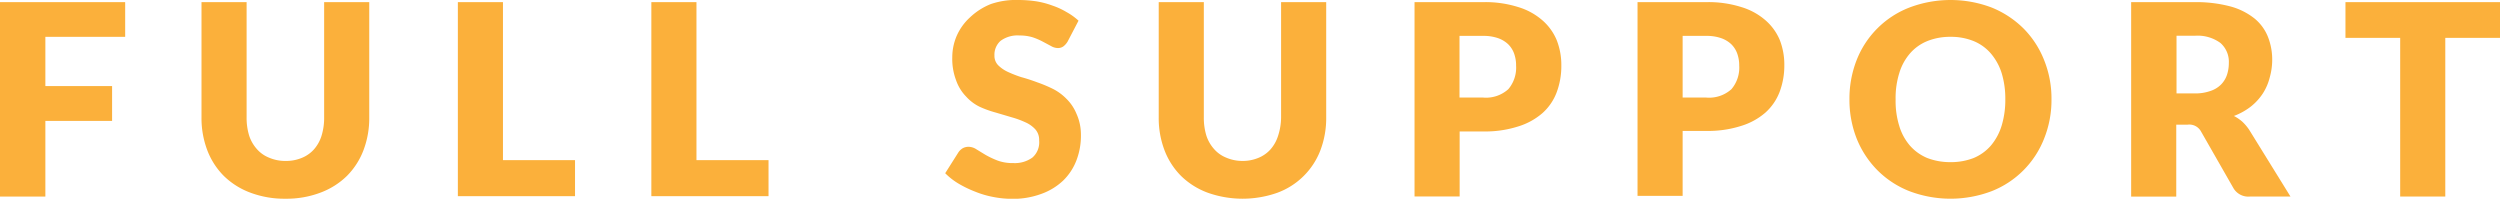
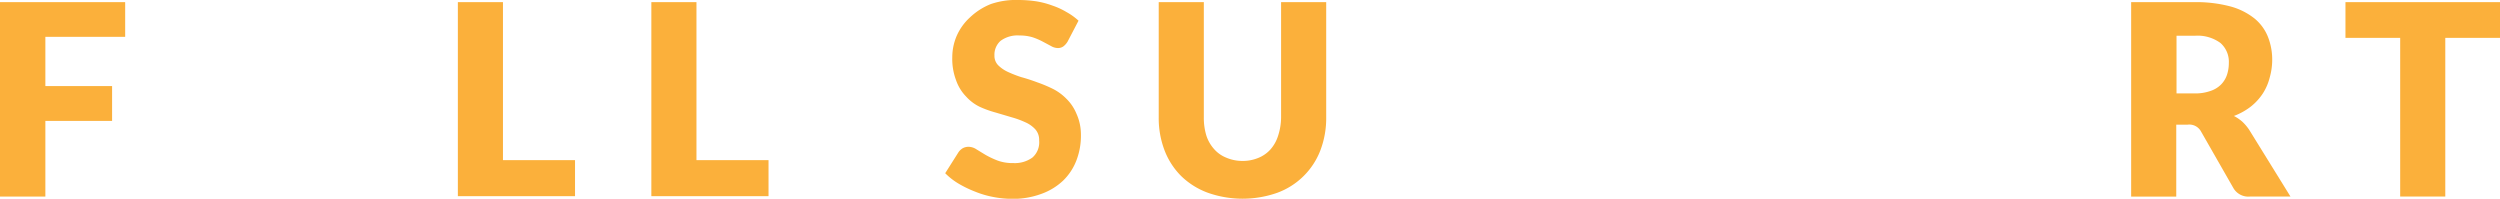
<svg xmlns="http://www.w3.org/2000/svg" viewBox="0 0 187.34 14.89">
  <defs>
    <style>.cls-1{fill:#fbb03b;}</style>
  </defs>
  <g id="レイヤー_2" data-name="レイヤー 2">
    <g id="レイヤー_1-2" data-name="レイヤー 1">
      <path class="cls-1" d="M3.4,2.76V6.45h5V9.06h-5v5.67H0V.16H9.38v2.6Z" />
-       <path class="cls-1" d="M21.41,12.06a3.07,3.07,0,0,0,1.21-.23,2.46,2.46,0,0,0,.91-.64,2.8,2.8,0,0,0,.56-1,4.55,4.55,0,0,0,.2-1.38V.16h3.38V8.79a6.76,6.76,0,0,1-.43,2.46A5.5,5.5,0,0,1,26,13.18a5.65,5.65,0,0,1-2,1.26,7.14,7.14,0,0,1-2.61.45,7.2,7.2,0,0,1-2.62-.45,5.65,5.65,0,0,1-2-1.26,5.48,5.48,0,0,1-1.24-1.93,6.76,6.76,0,0,1-.43-2.46V.16h3.38V8.78a4.56,4.56,0,0,0,.19,1.38,2.82,2.82,0,0,0,.57,1,2.38,2.38,0,0,0,.91.65A3.07,3.07,0,0,0,21.41,12.06Z" />
      <path class="cls-1" d="M43.09,12v2.7H34.31V.16h3.38V12Z" />
      <path class="cls-1" d="M57.59,12v2.7H48.81V.16h3.38V12Z" />
      <path class="cls-1" d="M80,3.12a1.28,1.28,0,0,1-.32.36.7.7,0,0,1-.42.12,1.05,1.05,0,0,1-.5-.15l-.6-.32a5,5,0,0,0-.76-.33,3.26,3.26,0,0,0-1-.14,2.13,2.13,0,0,0-1.42.4,1.38,1.38,0,0,0-.46,1.1,1,1,0,0,0,.28.73,2.54,2.54,0,0,0,.73.5,8.77,8.77,0,0,0,1,.39q.59.16,1.2.39a10.32,10.32,0,0,1,1.19.5,3.86,3.86,0,0,1,1,.74,3.33,3.33,0,0,1,.74,1.1A3.77,3.77,0,0,1,81,10.06,5.16,5.16,0,0,1,80.67,12a4.2,4.2,0,0,1-1,1.53,4.65,4.65,0,0,1-1.64,1,6.1,6.1,0,0,1-2.21.37,7.45,7.45,0,0,1-1.39-.14,7.08,7.08,0,0,1-1.36-.4,8.36,8.36,0,0,1-1.24-.6,5,5,0,0,1-1-.78l1-1.58a1.08,1.08,0,0,1,.31-.29.92.92,0,0,1,.43-.11,1.09,1.09,0,0,1,.6.19l.69.42a6.73,6.73,0,0,0,.89.42,3.25,3.25,0,0,0,1.18.19,2.25,2.25,0,0,0,1.43-.41,1.51,1.51,0,0,0,.51-1.28,1.19,1.19,0,0,0-.28-.83,2.2,2.2,0,0,0-.74-.53,6.8,6.8,0,0,0-1-.37L74.6,8.43A7.59,7.59,0,0,1,73.41,8a3.29,3.29,0,0,1-1-.75A3.31,3.31,0,0,1,71.64,6a4.5,4.5,0,0,1-.28-1.71,4.06,4.06,0,0,1,.33-1.6,4.12,4.12,0,0,1,1-1.39,4.87,4.87,0,0,1,1.57-1A5.87,5.87,0,0,1,76.36,0a9.13,9.13,0,0,1,1.3.1,6.5,6.5,0,0,1,1.21.32,5.39,5.39,0,0,1,1.06.49,4.49,4.49,0,0,1,.89.64Z" />
      <path class="cls-1" d="M93.09,12.06a3.07,3.07,0,0,0,1.21-.23,2.46,2.46,0,0,0,.91-.64,2.8,2.8,0,0,0,.56-1A4.55,4.55,0,0,0,96,8.79V.16h3.38V8.79a6.76,6.76,0,0,1-.43,2.46,5.47,5.47,0,0,1-3.22,3.19,7.82,7.82,0,0,1-5.23,0,5.65,5.65,0,0,1-2-1.26,5.48,5.48,0,0,1-1.24-1.93,6.76,6.76,0,0,1-.43-2.46V.16h3.38V8.78a4.56,4.56,0,0,0,.19,1.38,2.82,2.82,0,0,0,.57,1,2.38,2.38,0,0,0,.91.65A3.07,3.07,0,0,0,93.09,12.06Z" />
-       <path class="cls-1" d="M111.13.16a8.2,8.2,0,0,1,2.64.37,4.89,4.89,0,0,1,1.82,1A4,4,0,0,1,116.65,3,5.06,5.06,0,0,1,117,4.92a5.6,5.6,0,0,1-.35,2,3.93,3.93,0,0,1-1.07,1.56,5,5,0,0,1-1.83,1,8.09,8.09,0,0,1-2.61.37h-1.76v4.87H106V.16Zm0,7.15a2.49,2.49,0,0,0,1.9-.63,2.49,2.49,0,0,0,.58-1.76,2.63,2.63,0,0,0-.15-.91A1.85,1.85,0,0,0,113,3.3a2.15,2.15,0,0,0-.77-.45,3.27,3.27,0,0,0-1.1-.16h-1.76V7.31Z" />
-       <path class="cls-1" d="M127.85.16a8.2,8.2,0,0,1,2.64.37,4.89,4.89,0,0,1,1.82,1A4,4,0,0,1,133.37,3a5.06,5.06,0,0,1,.34,1.88,5.6,5.6,0,0,1-.35,2,4,4,0,0,1-1.07,1.56,5,5,0,0,1-1.83,1,8.09,8.09,0,0,1-2.61.37h-1.76v4.87h-3.38V.16Zm0,7.15a2.49,2.49,0,0,0,1.9-.63,2.49,2.49,0,0,0,.58-1.76,2.63,2.63,0,0,0-.15-.91,1.85,1.85,0,0,0-.46-.71,2.15,2.15,0,0,0-.77-.45,3.27,3.27,0,0,0-1.1-.16h-1.76V7.31Z" />
-       <path class="cls-1" d="M153.73,7.44a7.73,7.73,0,0,1-.55,2.94,6.95,6.95,0,0,1-3.92,3.94,8.69,8.69,0,0,1-6.19,0,7,7,0,0,1-2.4-1.58,7.15,7.15,0,0,1-1.54-2.36,7.92,7.92,0,0,1-.54-2.94,7.92,7.92,0,0,1,.54-2.94A6.93,6.93,0,0,1,143.07.57a8.69,8.69,0,0,1,6.19,0,7.22,7.22,0,0,1,2.39,1.58,7,7,0,0,1,1.53,2.36A7.68,7.68,0,0,1,153.73,7.44Zm-3.46,0A6.56,6.56,0,0,0,150,5.49,4.22,4.22,0,0,0,149.18,4a3.39,3.39,0,0,0-1.28-.92,4.48,4.48,0,0,0-1.73-.32,4.55,4.55,0,0,0-1.75.32,3.43,3.43,0,0,0-1.29.92,4,4,0,0,0-.8,1.46,6.25,6.25,0,0,0-.28,2,6.27,6.27,0,0,0,.28,2,4,4,0,0,0,.8,1.46,3.54,3.54,0,0,0,1.29.92,4.75,4.75,0,0,0,1.75.31,4.68,4.68,0,0,0,1.73-.31,3.5,3.5,0,0,0,1.28-.92A4.22,4.22,0,0,0,150,9.4,6.58,6.58,0,0,0,150.27,7.44Z" />
      <path class="cls-1" d="M171.64,14.73h-3.06a1.29,1.29,0,0,1-1.22-.64l-2.42-4.23a1,1,0,0,0-1-.52h-.86v5.39h-3.38V.16h4.74a10,10,0,0,1,2.69.32,5,5,0,0,1,1.82.91,3.41,3.41,0,0,1,1,1.37,4.62,4.62,0,0,1,.32,1.72,4.87,4.87,0,0,1-.19,1.34A4,4,0,0,1,169.57,7a4.18,4.18,0,0,1-.92,1,4.85,4.85,0,0,1-1.25.69,3.22,3.22,0,0,1,.62.42,3.48,3.48,0,0,1,.52.61ZM164.46,7a3.35,3.35,0,0,0,1.17-.18,2,2,0,0,0,.8-.48,1.9,1.9,0,0,0,.45-.73,2.81,2.81,0,0,0,.14-.89,1.87,1.87,0,0,0-.63-1.5,2.89,2.89,0,0,0-1.93-.54H163.1V7Z" />
      <path class="cls-1" d="M187.34,2.84h-4.1V14.73h-3.38V2.84h-4.1V.16h11.58Z" />
    </g>
  </g>
</svg>